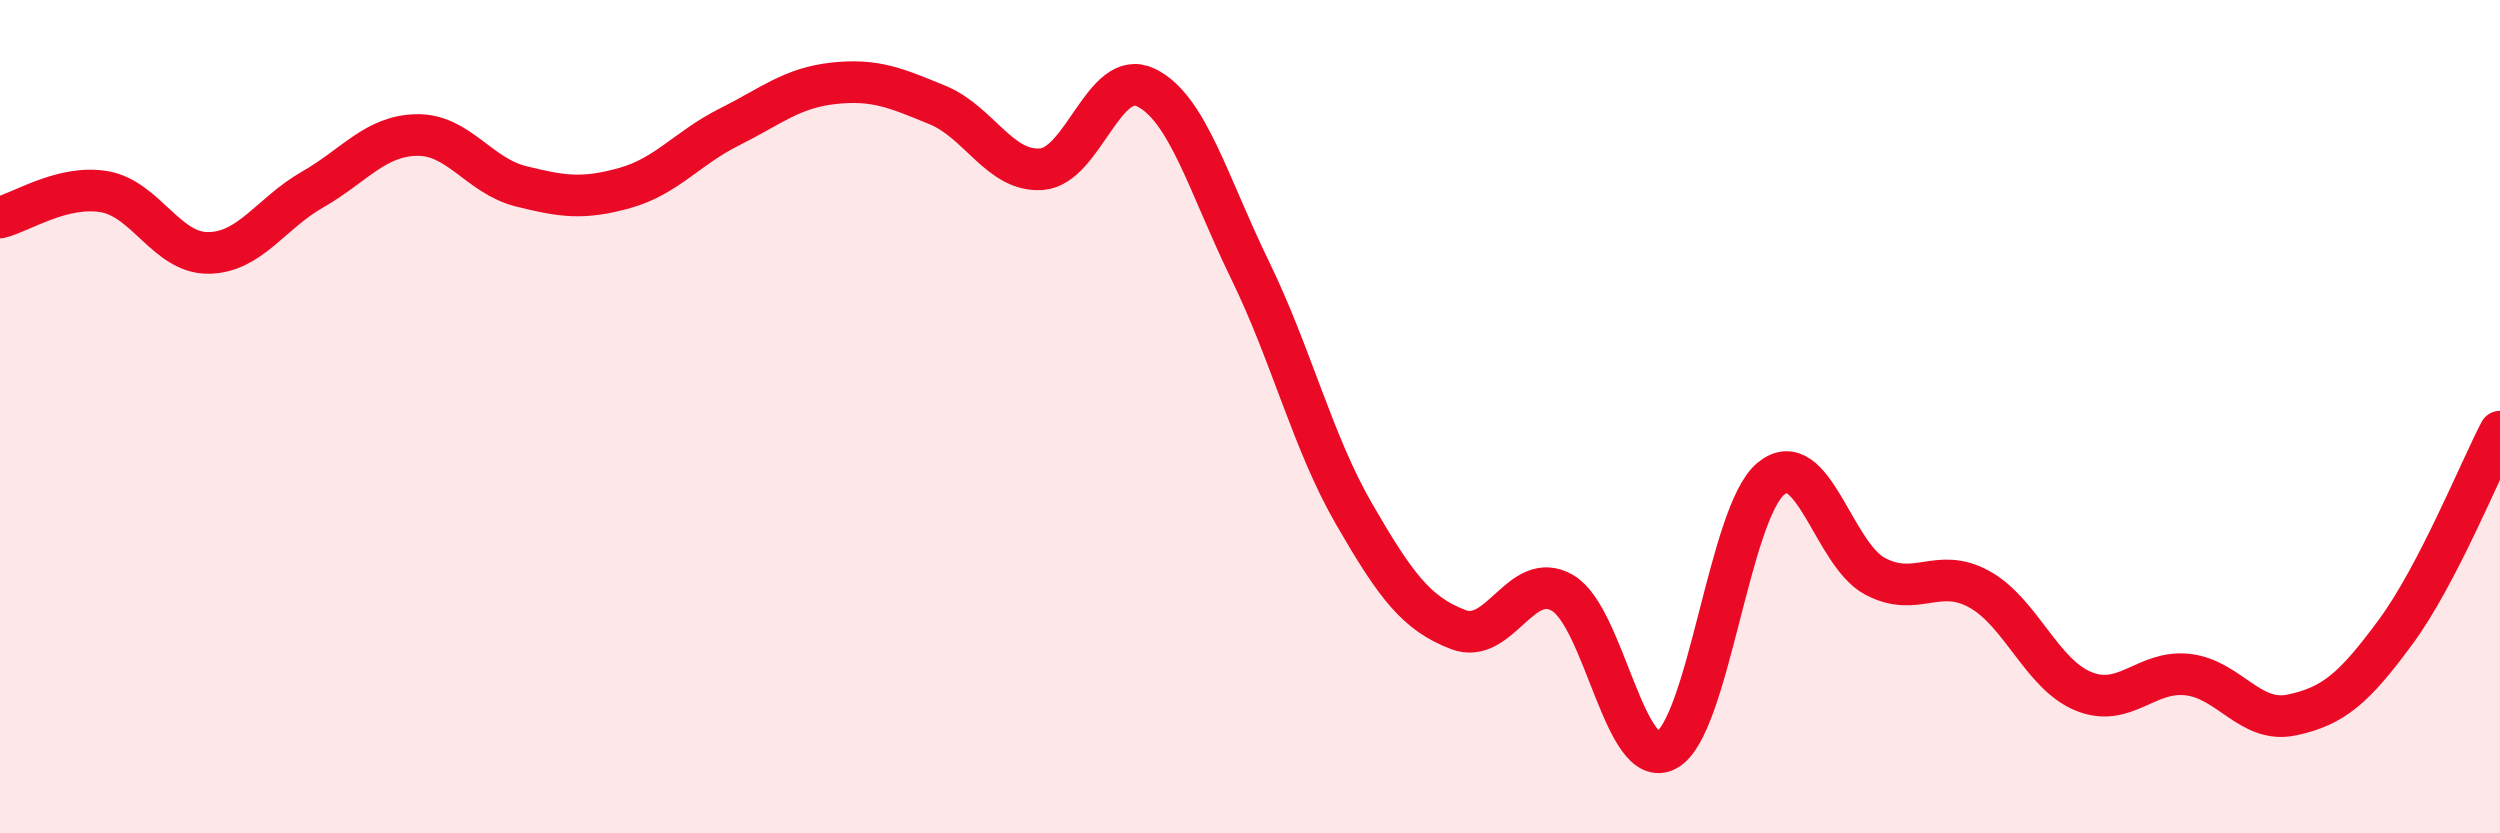
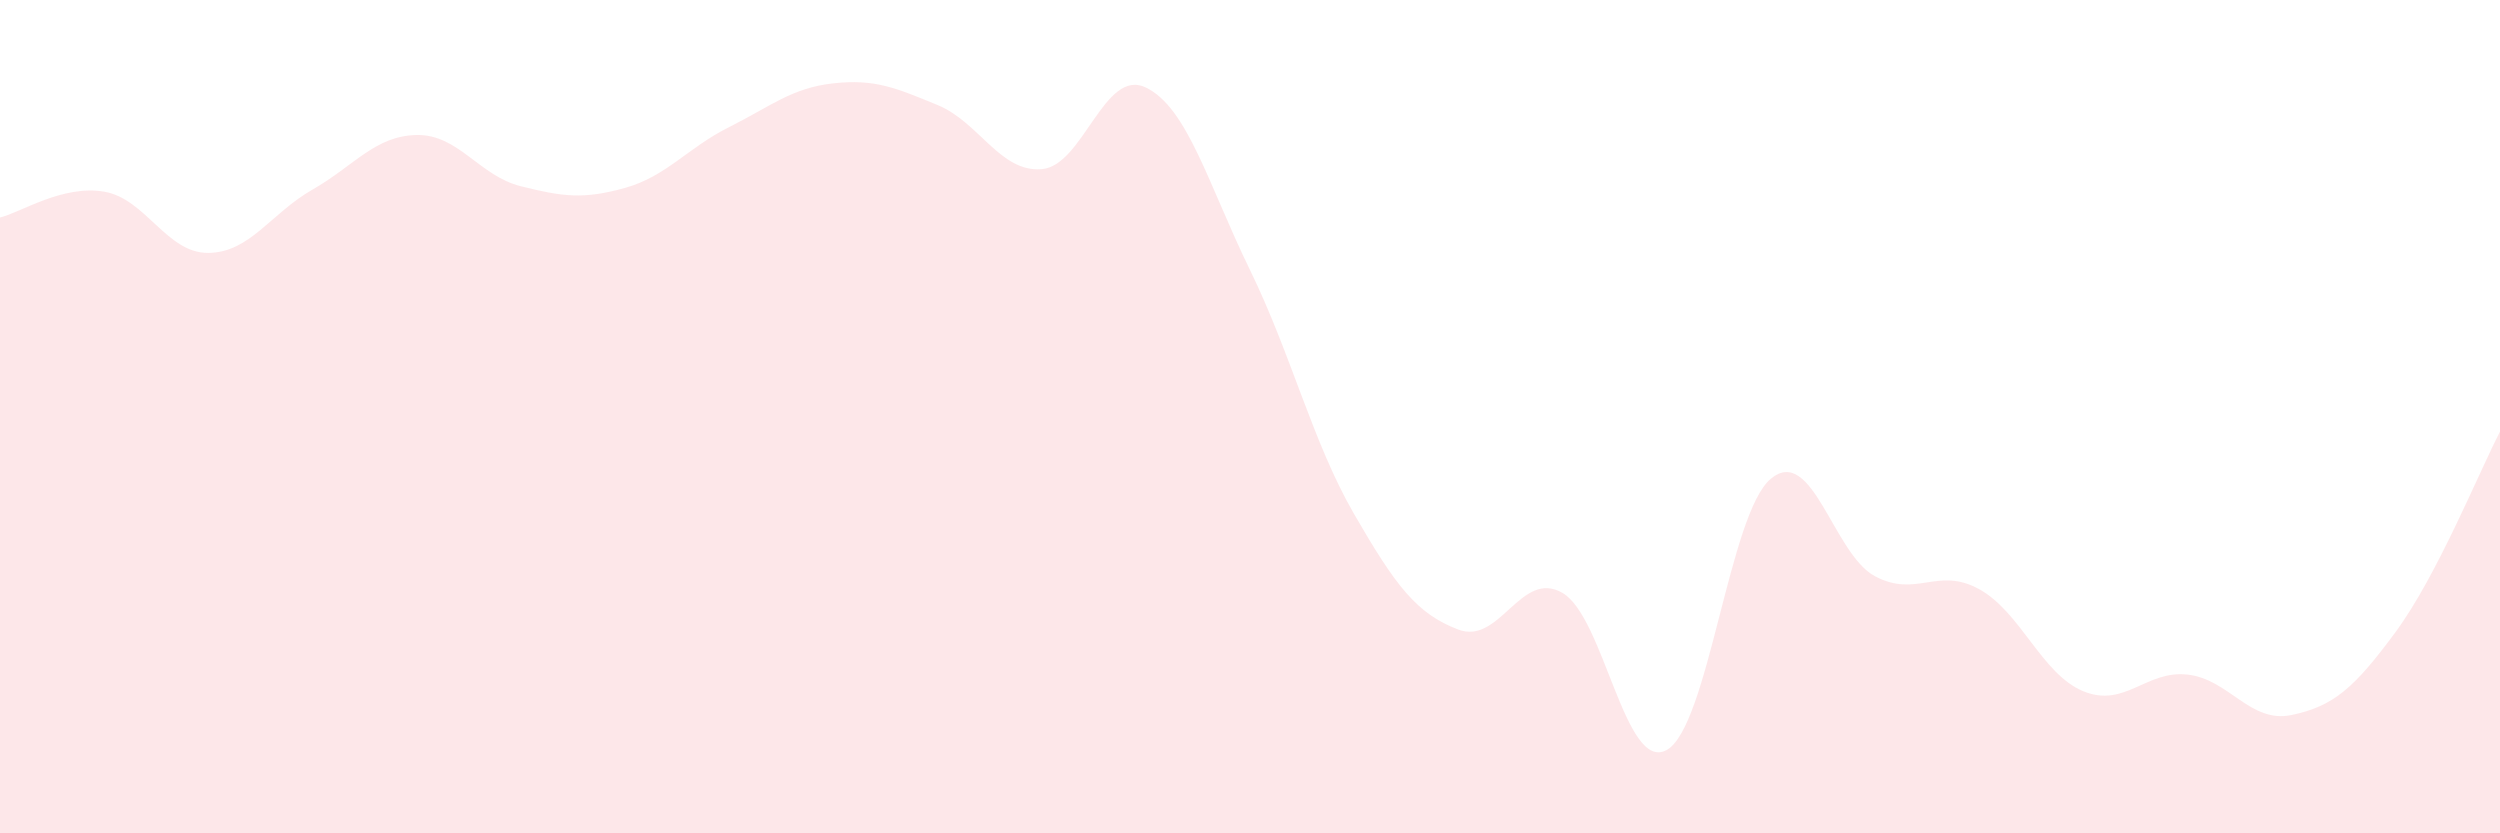
<svg xmlns="http://www.w3.org/2000/svg" width="60" height="20" viewBox="0 0 60 20">
  <path d="M 0,5.22 C 0.5,5.1 1.5,4.43 2.5,4.6 C 3.5,4.77 4,6.08 5,6.07 C 6,6.06 6.5,5.12 7.5,4.55 C 8.5,3.98 9,3.26 10,3.24 C 11,3.22 11.5,4.22 12.5,4.47 C 13.5,4.72 14,4.79 15,4.51 C 16,4.23 16.5,3.55 17.5,3.05 C 18.5,2.55 19,2.11 20,2 C 21,1.89 21.5,2.11 22.5,2.52 C 23.5,2.93 24,4.14 25,4.06 C 26,3.98 26.5,1.62 27.5,2.1 C 28.5,2.58 29,4.43 30,6.48 C 31,8.53 31.5,10.61 32.5,12.34 C 33.5,14.07 34,14.73 35,15.11 C 36,15.49 36.5,13.65 37.5,14.23 C 38.5,14.81 39,18.55 40,18 C 41,17.45 41.5,12.32 42.5,11.49 C 43.5,10.66 44,13.3 45,13.83 C 46,14.36 46.5,13.59 47.5,14.14 C 48.5,14.69 49,16.18 50,16.59 C 51,17 51.5,16.08 52.5,16.19 C 53.5,16.3 54,17.37 55,17.16 C 56,16.95 56.5,16.52 57.5,15.16 C 58.5,13.8 59.5,11.32 60,10.36L60 20L0 20Z" fill="#EB0A25" opacity="0.1" stroke-linecap="round" stroke-linejoin="round" />
-   <path d="M 0,5.22 C 0.5,5.1 1.5,4.43 2.5,4.6 C 3.5,4.77 4,6.08 5,6.07 C 6,6.06 6.5,5.12 7.5,4.55 C 8.5,3.98 9,3.26 10,3.24 C 11,3.22 11.5,4.22 12.5,4.47 C 13.5,4.72 14,4.79 15,4.51 C 16,4.23 16.5,3.55 17.5,3.05 C 18.5,2.55 19,2.11 20,2 C 21,1.89 21.5,2.11 22.5,2.52 C 23.5,2.93 24,4.14 25,4.06 C 26,3.98 26.5,1.62 27.5,2.1 C 28.5,2.58 29,4.43 30,6.48 C 31,8.53 31.5,10.61 32.5,12.34 C 33.5,14.07 34,14.73 35,15.11 C 36,15.49 36.5,13.65 37.5,14.23 C 38.5,14.81 39,18.55 40,18 C 41,17.45 41.5,12.32 42.5,11.49 C 43.5,10.66 44,13.3 45,13.83 C 46,14.36 46.5,13.59 47.5,14.14 C 48.5,14.69 49,16.18 50,16.59 C 51,17 51.5,16.08 52.5,16.19 C 53.5,16.3 54,17.37 55,17.16 C 56,16.95 56.5,16.52 57.5,15.16 C 58.5,13.8 59.5,11.32 60,10.36" stroke="#EB0A25" stroke-width="1" fill="none" stroke-linecap="round" stroke-linejoin="round" />
</svg>